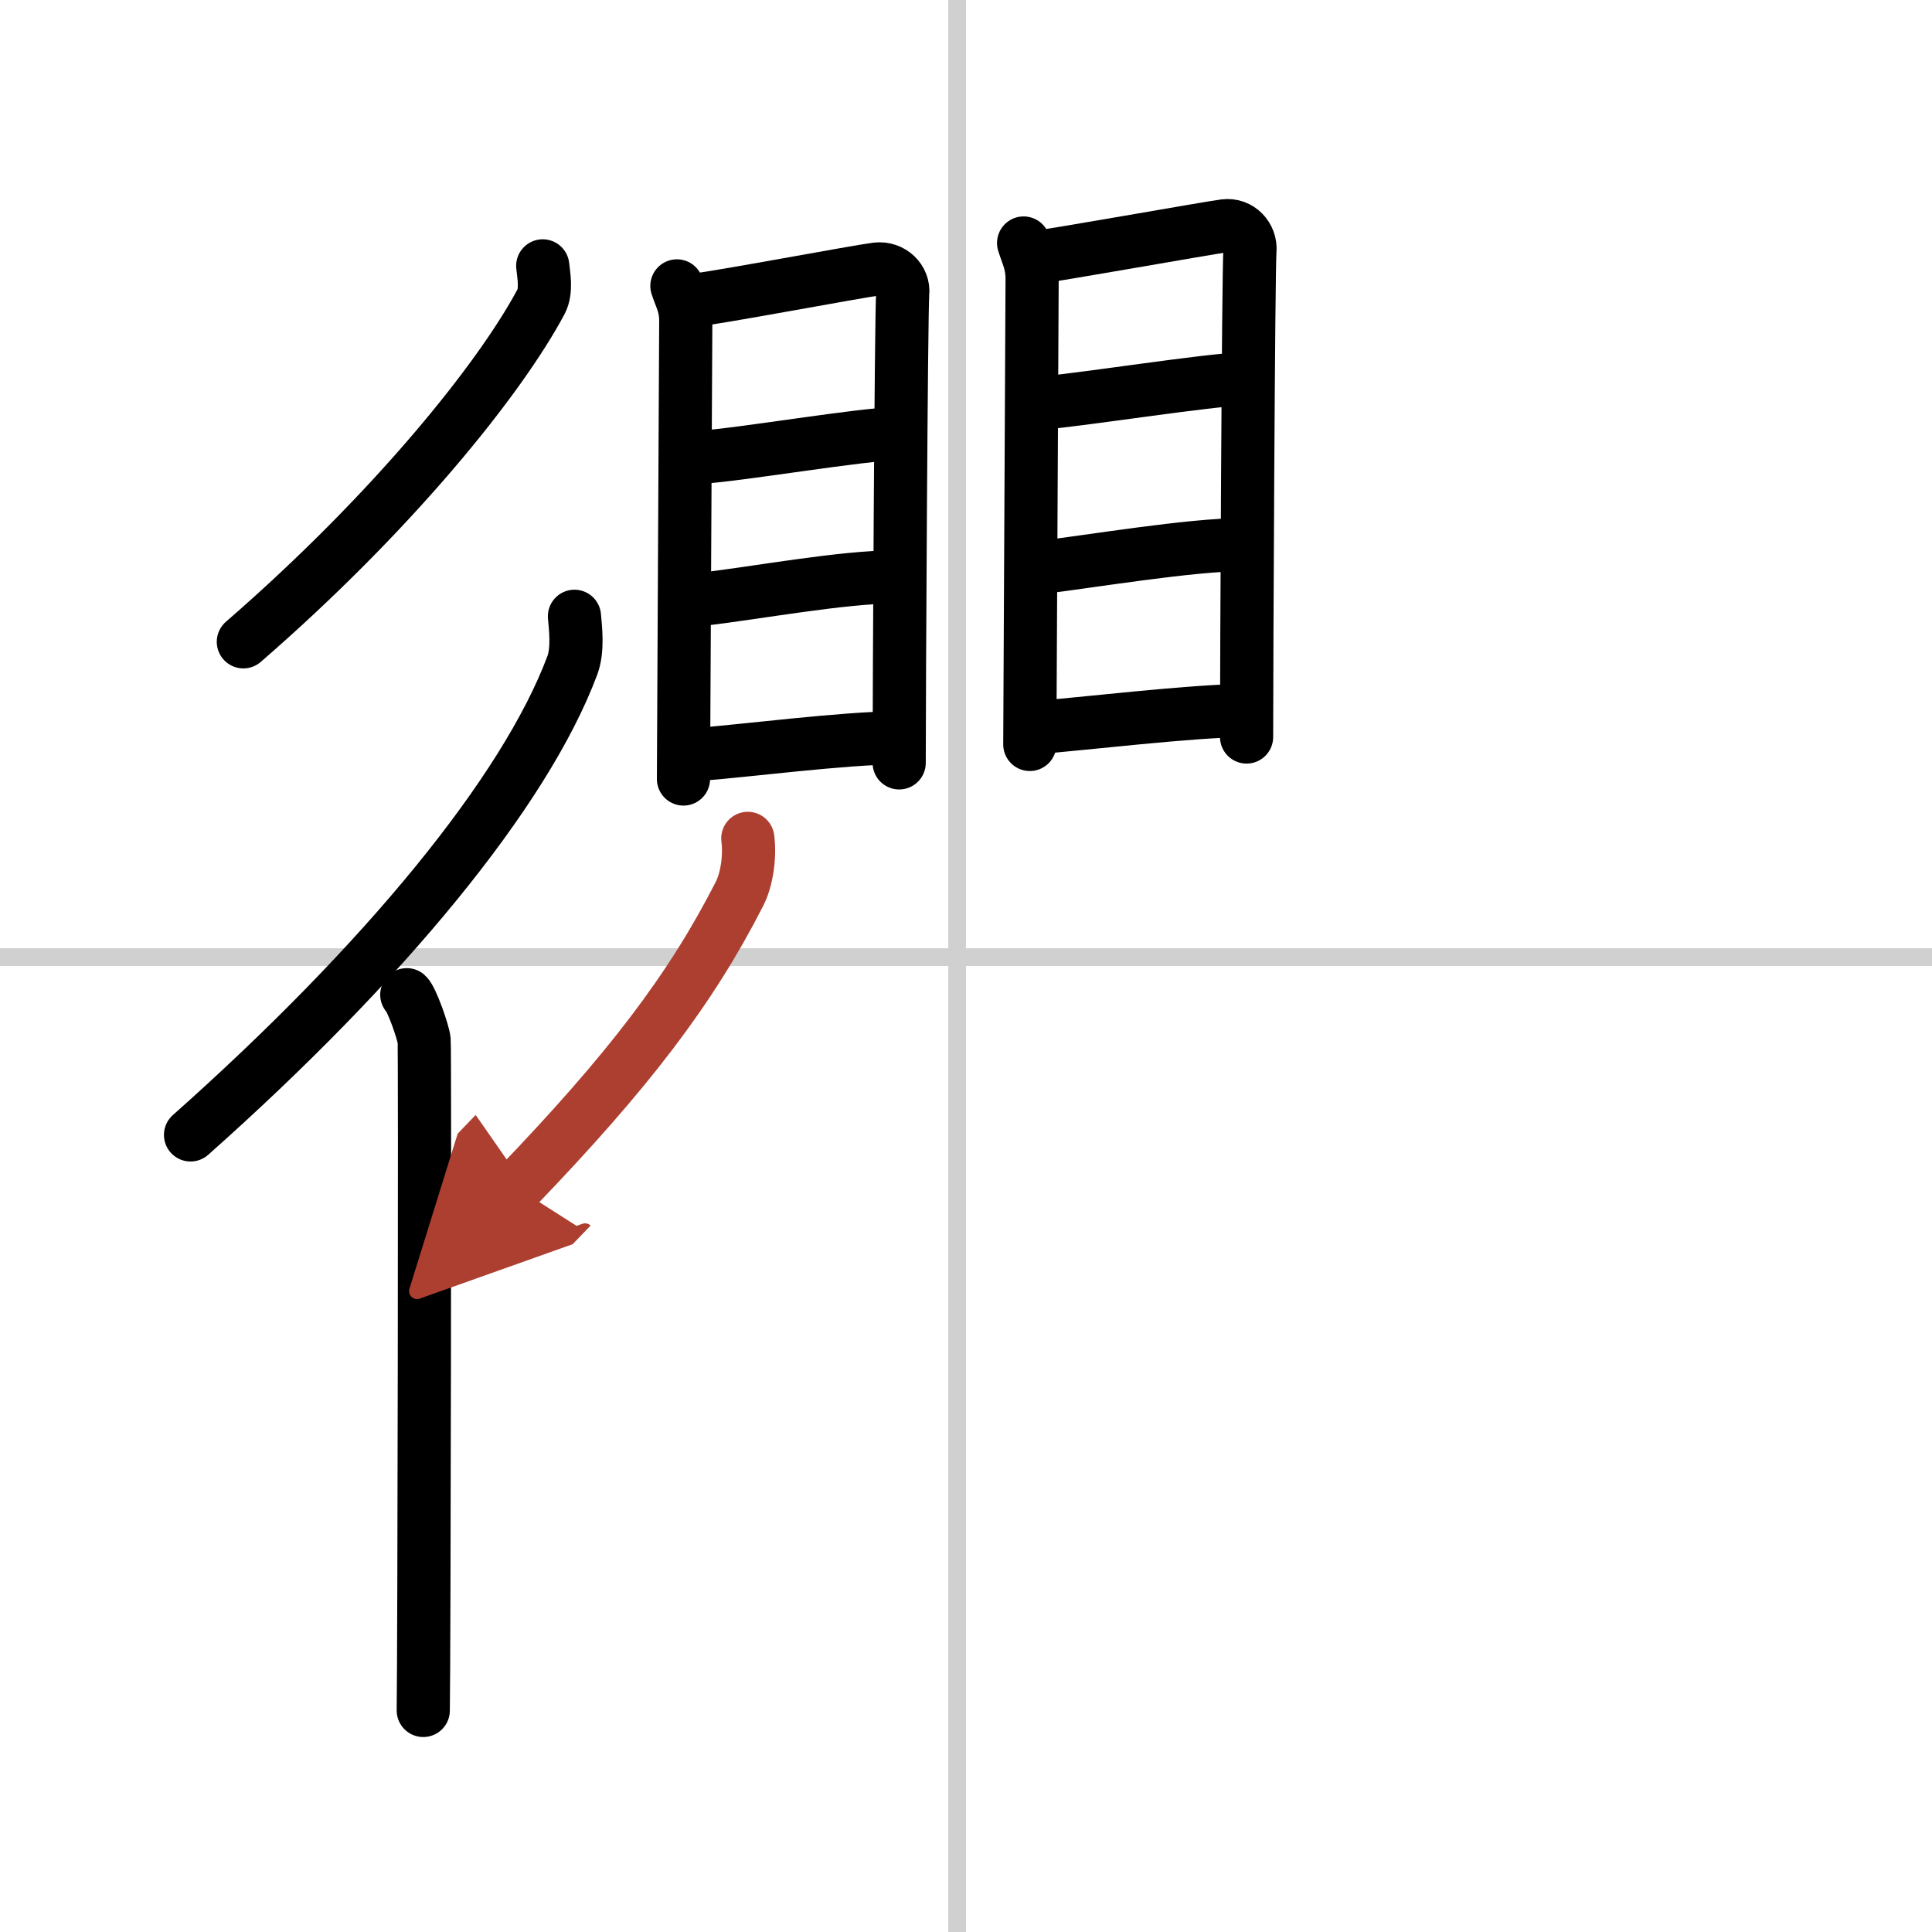
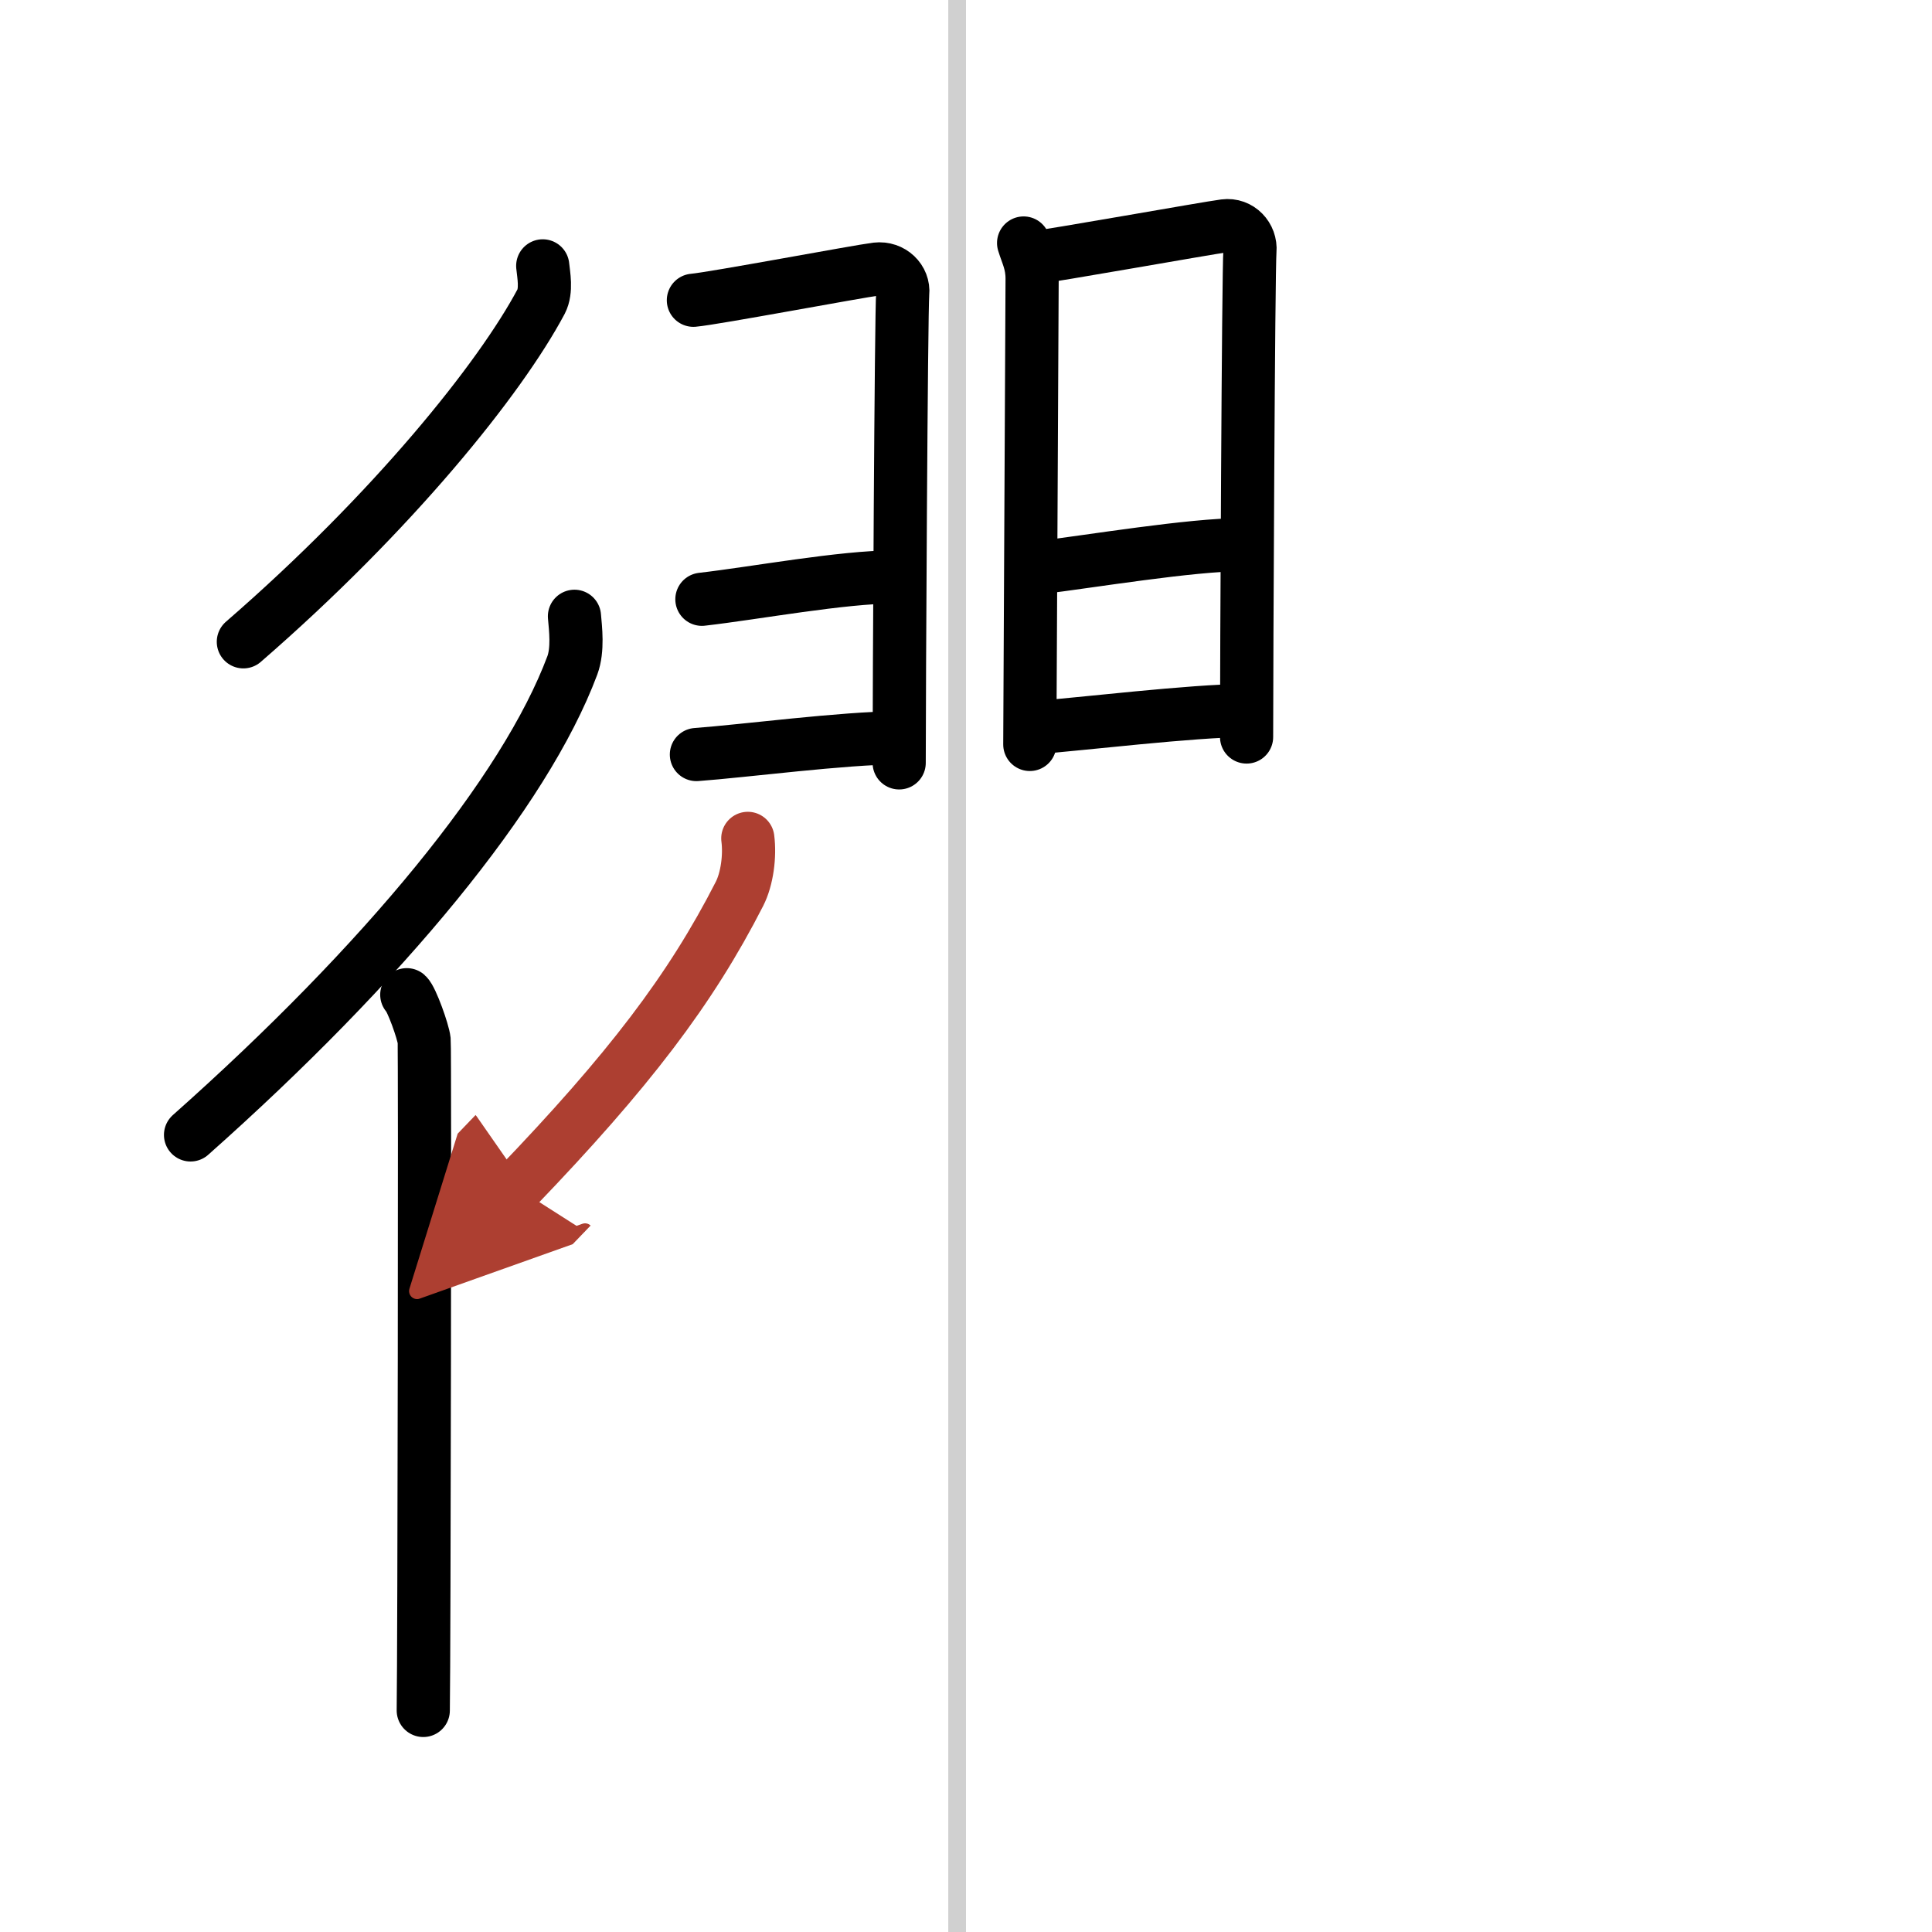
<svg xmlns="http://www.w3.org/2000/svg" width="400" height="400" viewBox="0 0 109 109">
  <defs>
    <marker id="a" markerWidth="4" orient="auto" refX="1" refY="5" viewBox="0 0 10 10">
      <polyline points="0 0 10 5 0 10 1 5" fill="#ad3f31" stroke="#ad3f31" />
    </marker>
  </defs>
  <g fill="none" stroke="#000" stroke-linecap="round" stroke-linejoin="round" stroke-width="3">
    <rect width="100%" height="100%" fill="#fff" stroke="#fff" />
    <line x1="54" x2="54" y2="109" stroke="#d0d0d0" stroke-width="1" />
-     <line x2="109" y1="54" y2="54" stroke="#d0d0d0" stroke-width="1" />
    <path d="m30.62 15c0.05 0.5 0.23 1.39-0.09 2.01-2.3 4.33-8.35 11.87-16.8 19.2" />
    <path d="m32.41 34.77c0.06 0.69 0.21 1.88-0.12 2.77-2.67 7.14-10.64 16.81-21.54 26.49" />
    <path d="m22.95 56.12c0.27 0.24 0.93 2.09 0.98 2.58s0 34.77-0.05 37.8" />
-     <path d="m38.19 16.13c0.2 0.63 0.5 1.1 0.5 1.94s-0.13 25.46-0.13 25.88" />
    <path d="m39.12 16.94c1.15-0.1 9.28-1.63 10.33-1.76 0.87-0.1 1.56 0.59 1.48 1.37-0.09 0.99-0.2 22.68-0.2 26.49" />
-     <path d="m39.5 25.8c2.26-0.14 9.25-1.33 11.09-1.33" />
    <path d="m39.6 33.81c3.04-0.35 7.91-1.26 10.86-1.26" />
    <path d="m39.29 42.57c2.61-0.19 8.37-0.94 11.32-0.94" />
    <path d="M57.75,13.71c0.2,0.65,0.48,1.14,0.48,2.01S58.1,41.56,58.1,42" />
    <path d="m58.17 14.56c1.1-0.11 9.91-1.69 10.92-1.82 0.84-0.11 1.5 0.61 1.43 1.41-0.09 1.02-0.19 23.48-0.19 27.43" />
-     <path d="m58.54 22.76c2.18-0.15 9.88-1.38 11.65-1.38" />
    <path d="m58.62 32.03c2.93-0.36 8.59-1.3 11.43-1.3" />
    <path d="m58.33 41.06c2.51-0.19 9.03-0.97 11.87-0.97" />
    <path d="m42.19 47.3c0.13 0.99-0.04 2.29-0.47 3.13-2.76 5.41-6.26 9.99-12.58 16.57" marker-end="url(#a)" stroke="#ad3f31" />
  </g>
</svg>